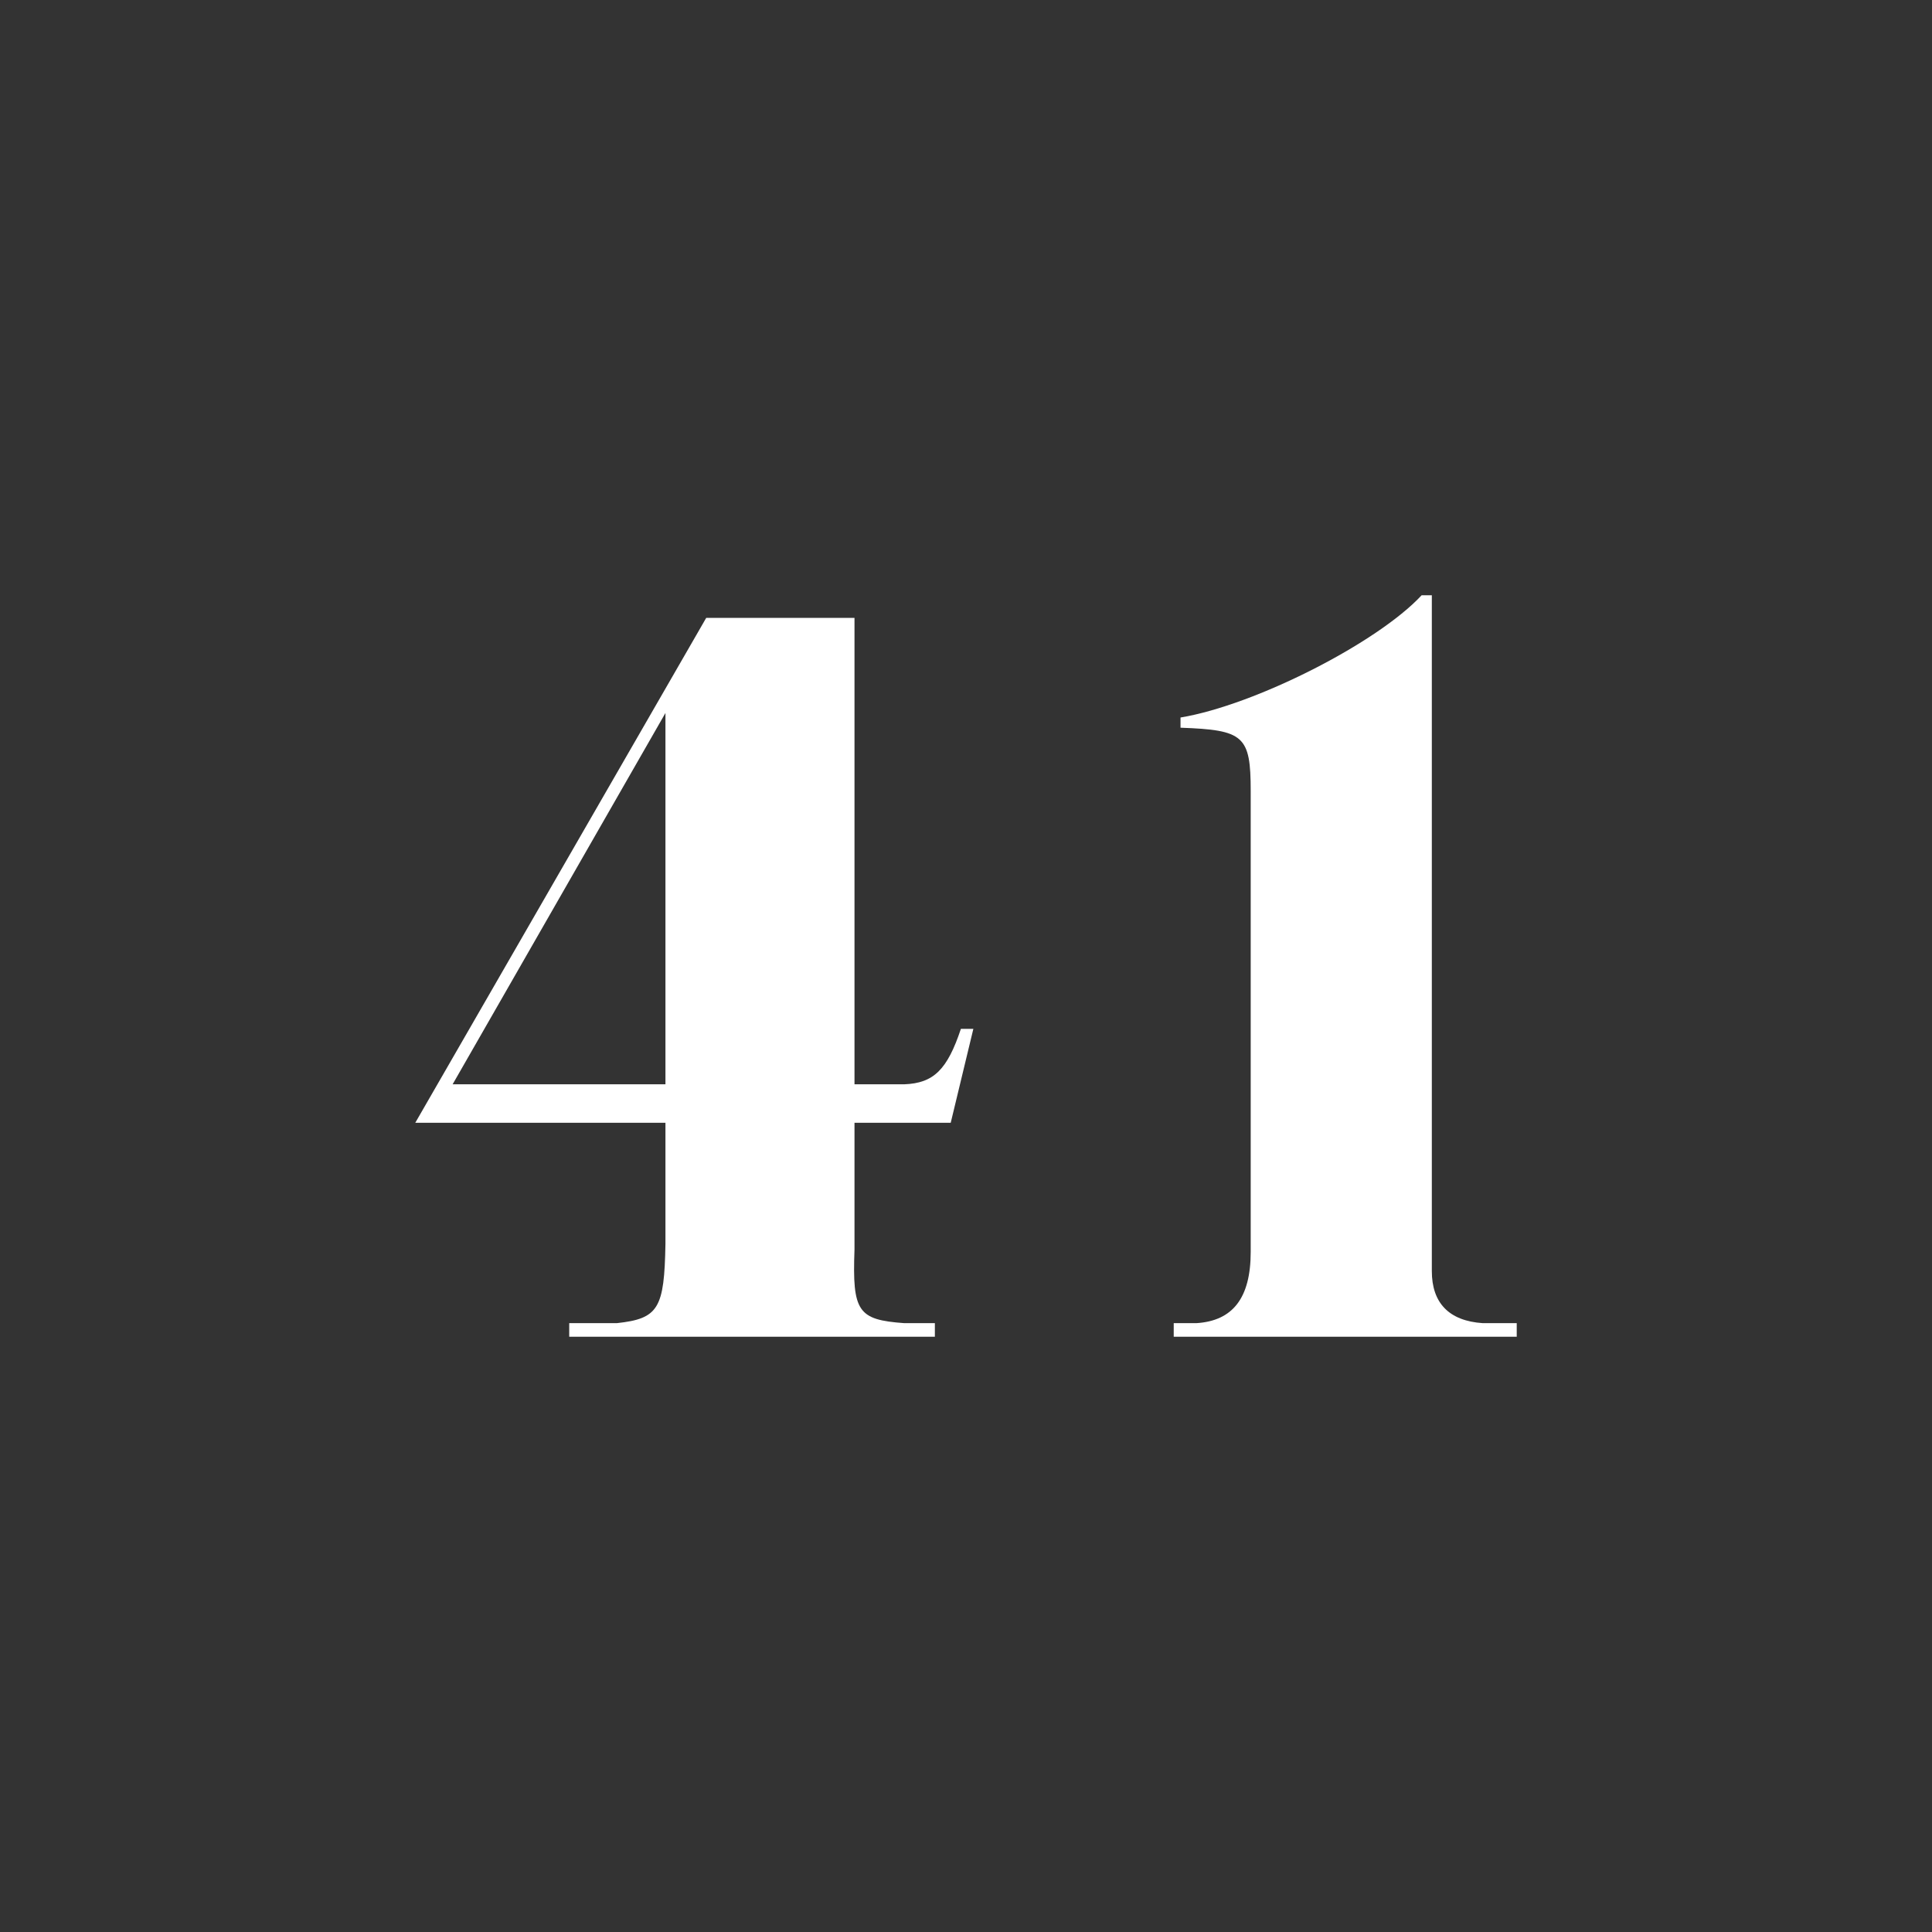
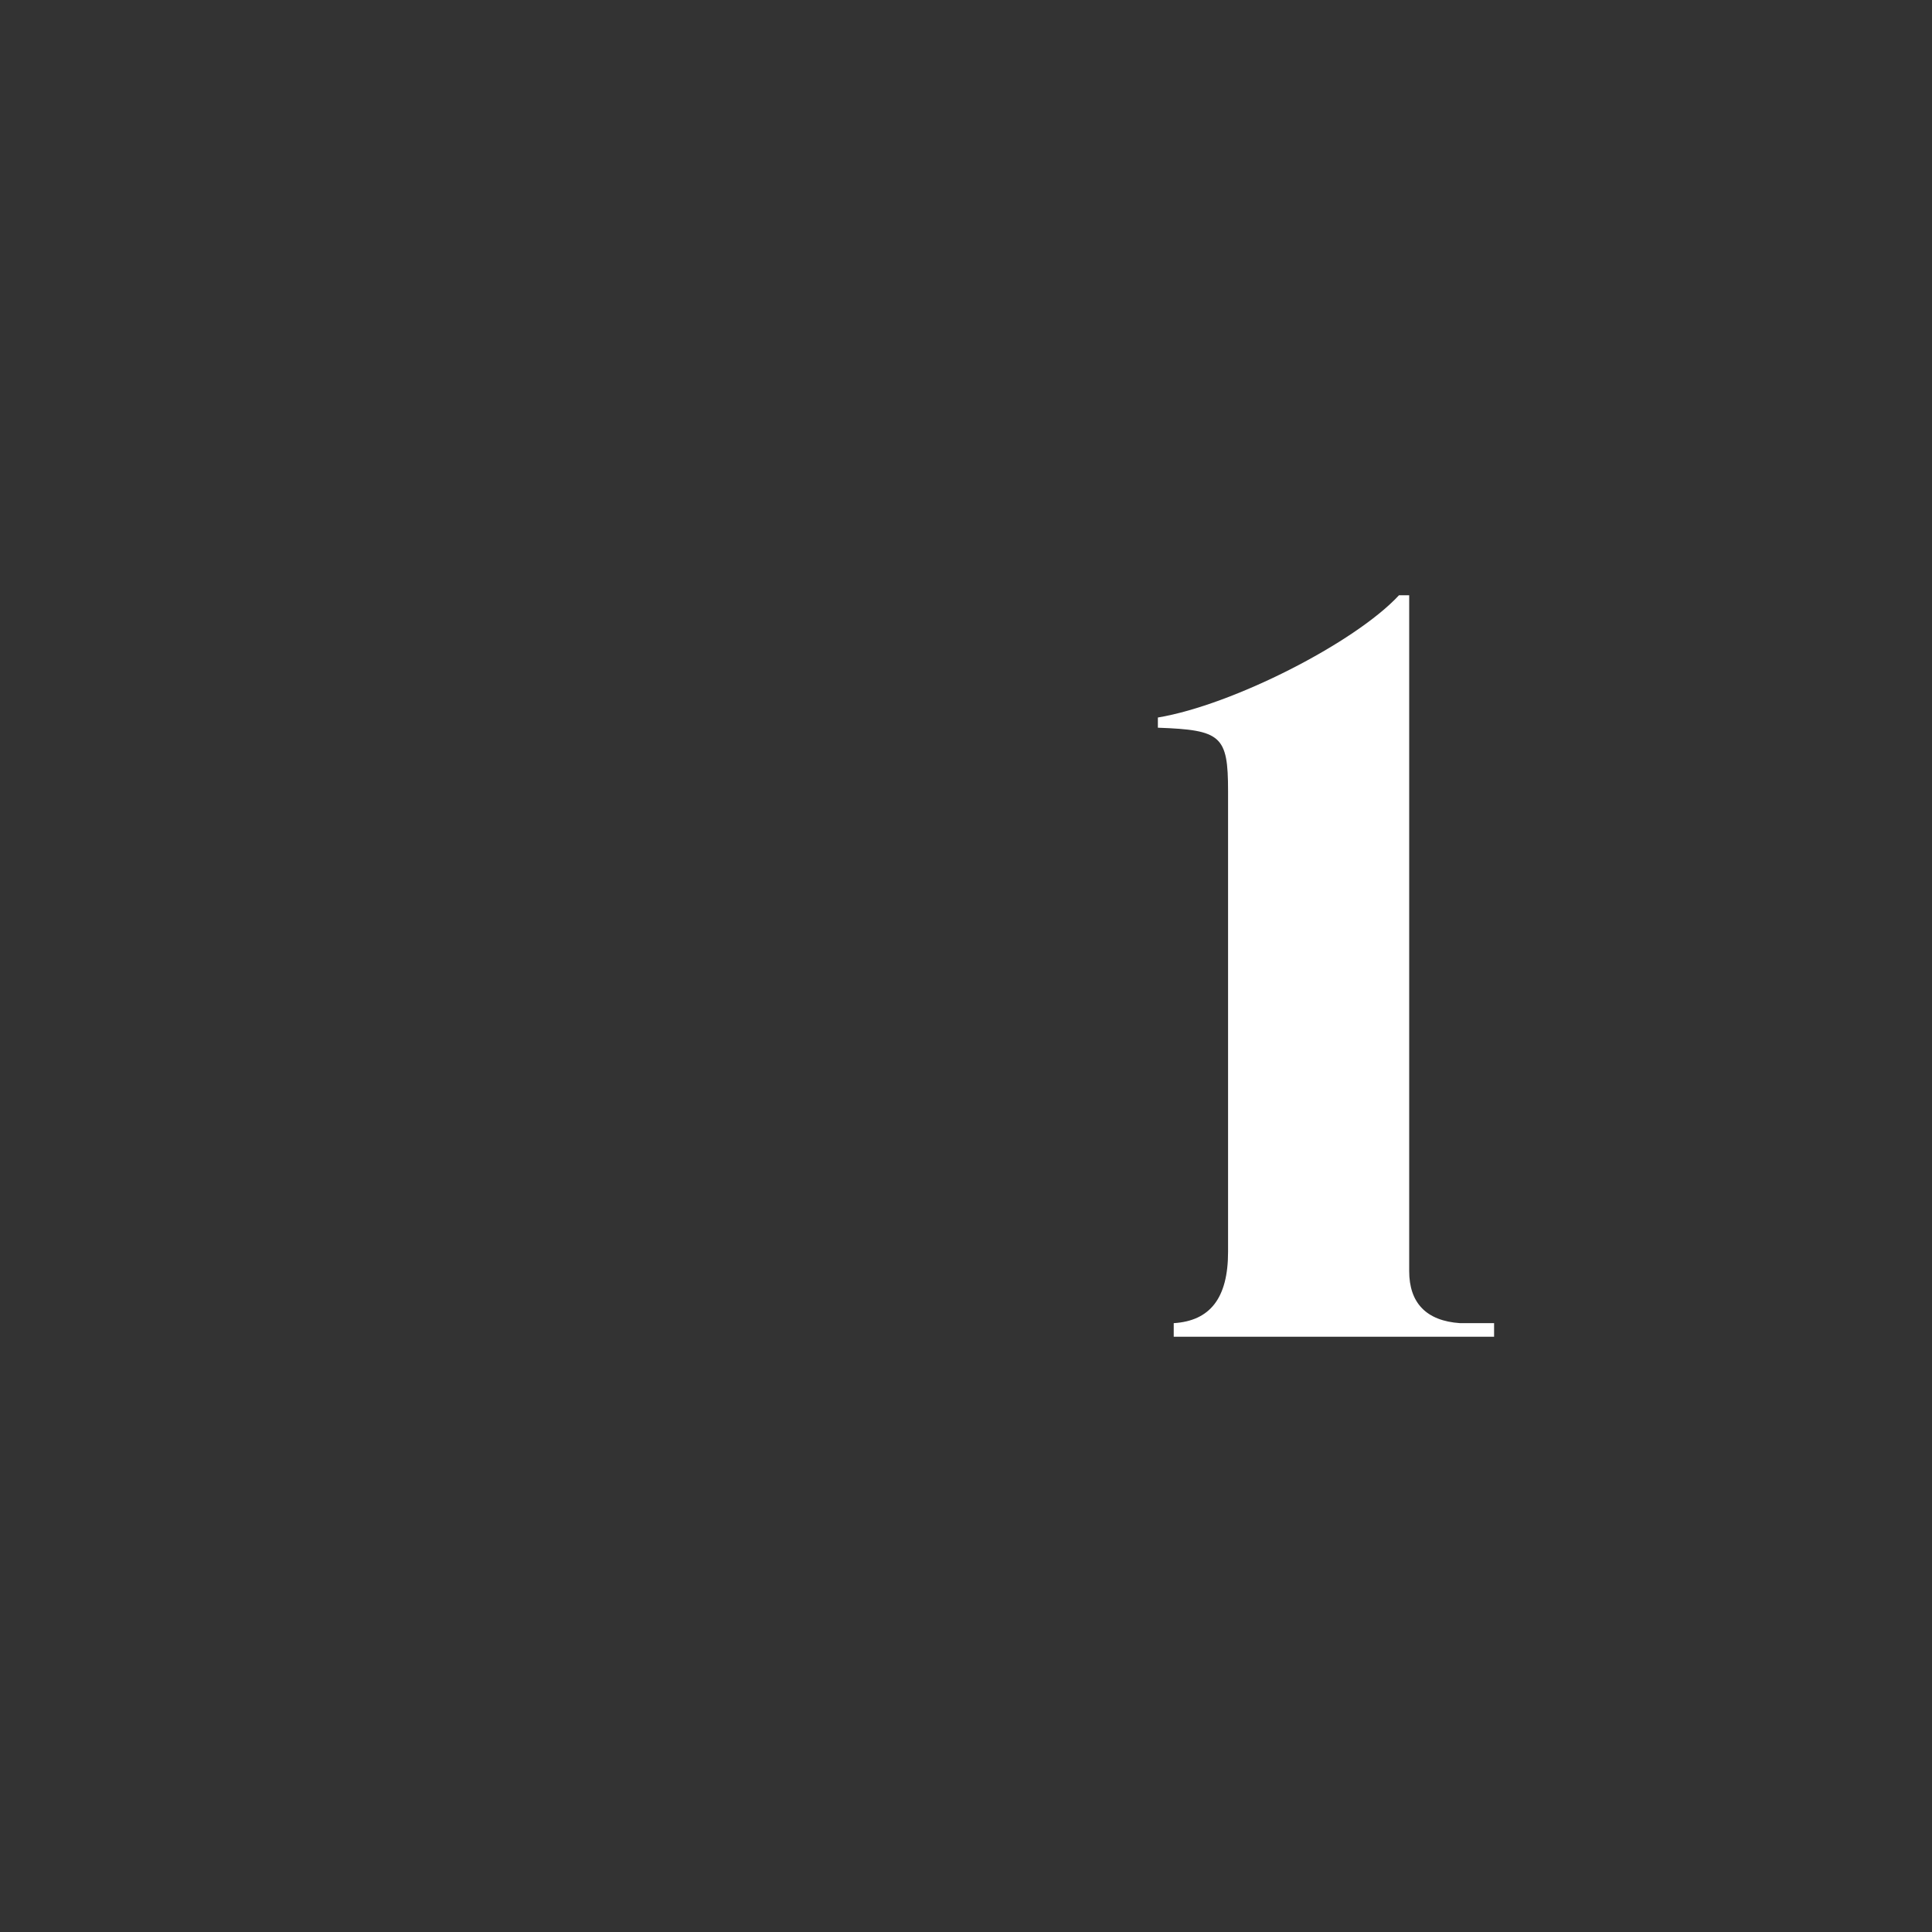
<svg xmlns="http://www.w3.org/2000/svg" version="1.1" id="Layer_1" x="0px" y="0px" viewBox="0 0 1024 1024" style="enable-background:new 0 0 1024 1024;" xml:space="preserve">
  <rect x="0" y="0" width="1024" height="1024" fill="#333333" stroke="none" />
  <style type="text/css">
	.st0{fill:#FFFFFF;}
</style>
  <g>
-     <path class="st0" d="M374.3,327.5h78.6v247.2h26.4c15.6-0.6,22.8-7.8,30-29.4h6.6l-12,49.8h-51v67.2c-1.2,33,1.8,37.2,26.4,39h16.2   v7.2H301.7v-7.2h25.2c22.2-2.4,25.2-7.8,25.8-42v-64.2H220.1L374.3,327.5z M352.7,574.7V377.9L239.9,574.7H352.7z" />
-     <path class="st0" d="M622.1,701.3h12c19.2-1.2,28.8-13.2,28.8-37.8V419.3c0-29.4-3.6-32.4-37.2-33.6v-5.4   c39.6-6.6,104.4-39.6,127.8-64.8h5.4v358.2c0,16.8,9,26.4,27,27.6h18v7.2H622.1V701.3z" />
+     <path class="st0" d="M622.1,701.3c19.2-1.2,28.8-13.2,28.8-37.8V419.3c0-29.4-3.6-32.4-37.2-33.6v-5.4   c39.6-6.6,104.4-39.6,127.8-64.8h5.4v358.2c0,16.8,9,26.4,27,27.6h18v7.2H622.1V701.3z" />
  </g>
</svg>